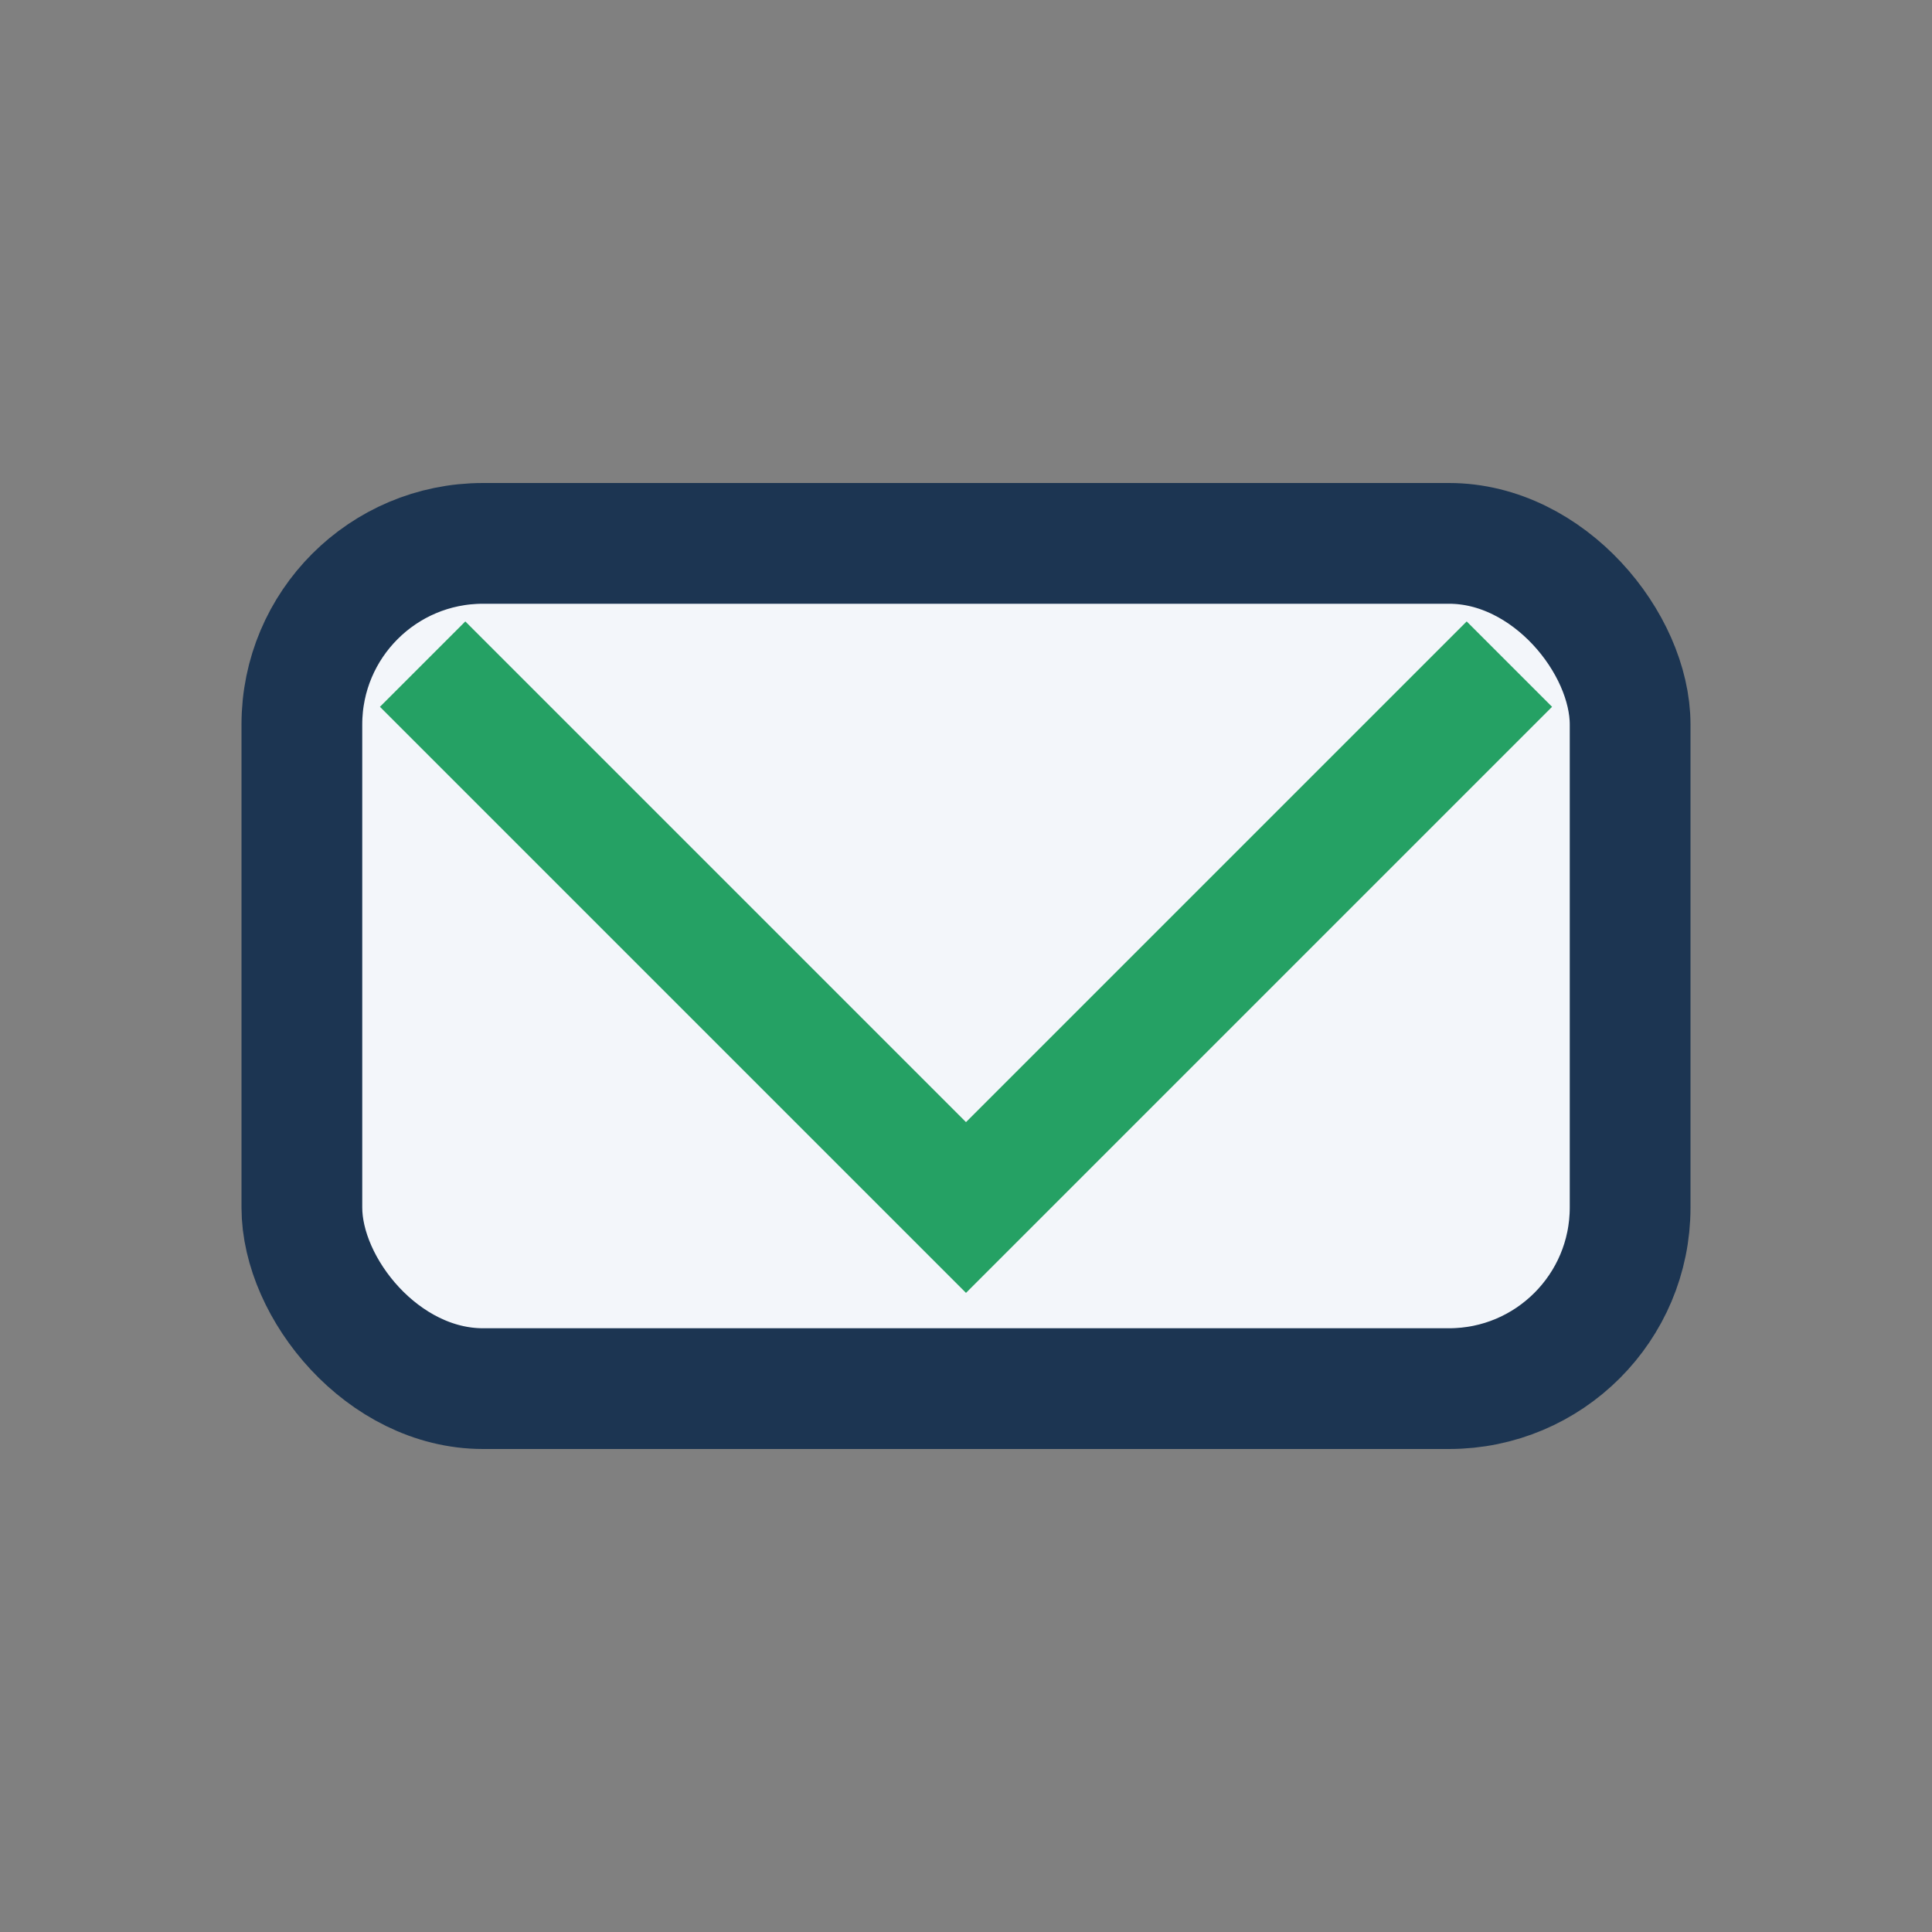
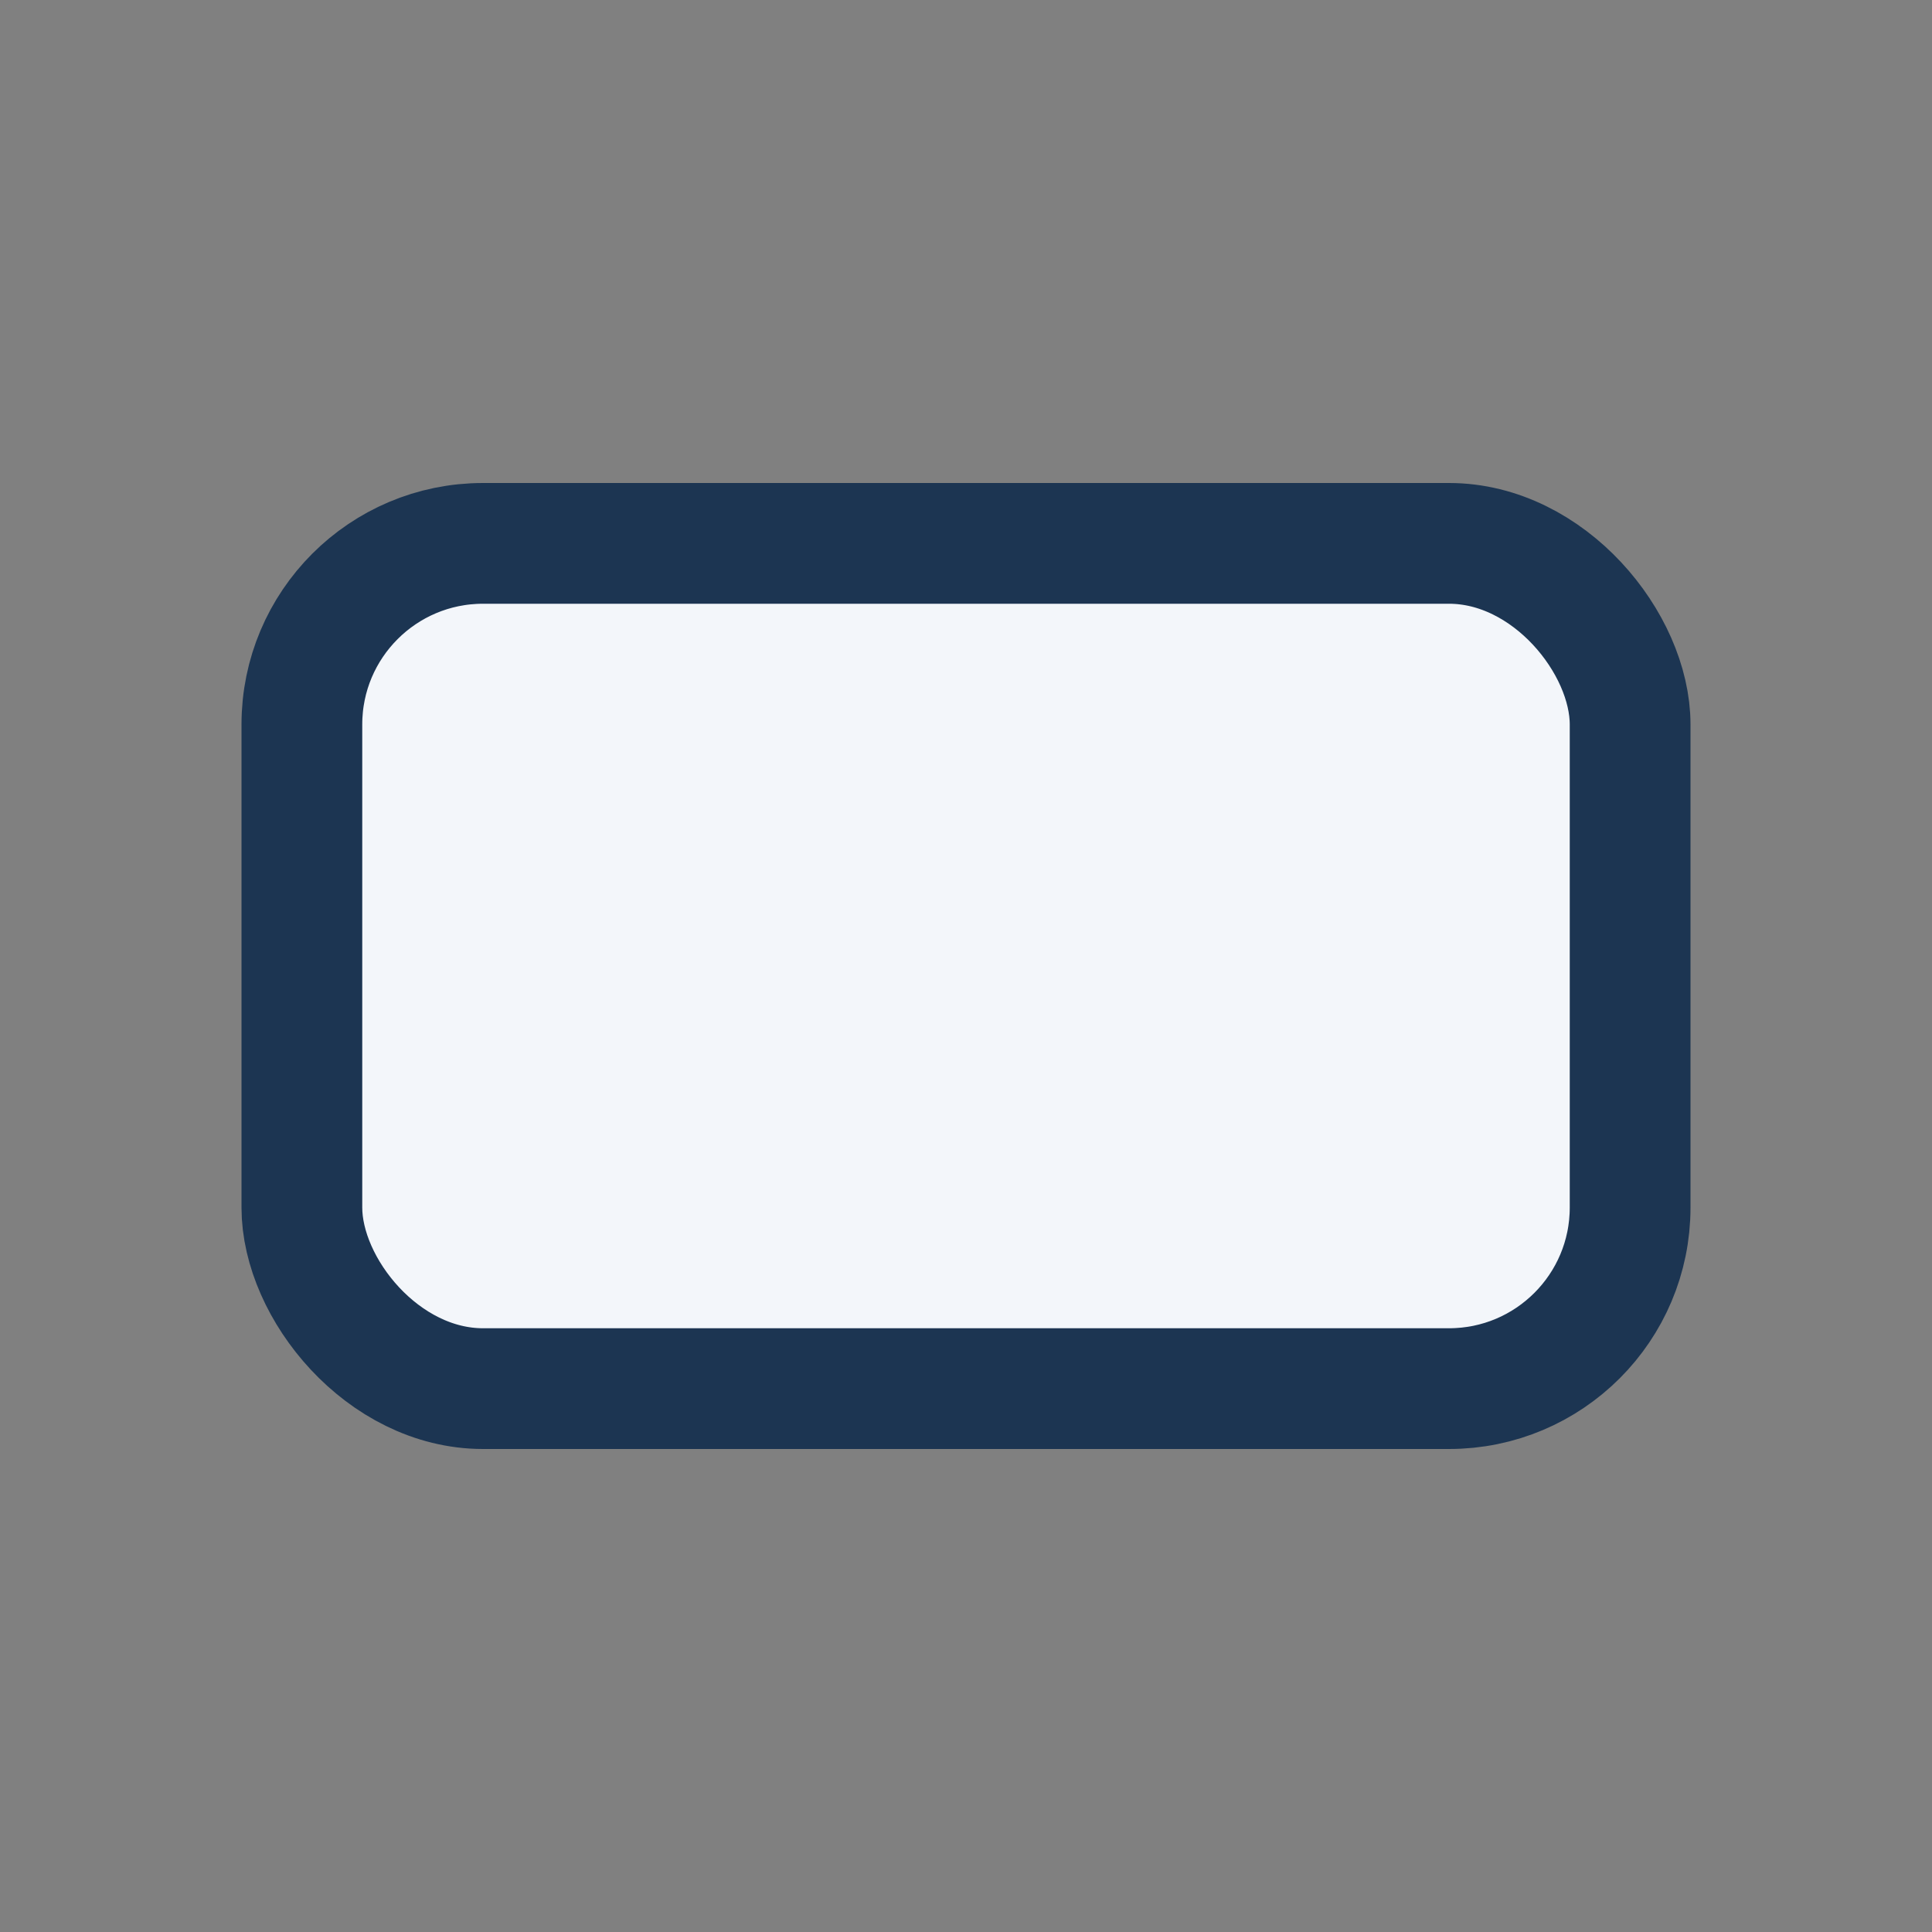
<svg xmlns="http://www.w3.org/2000/svg" width="32" height="32" viewBox="0 0 32 32">
  <rect x="0" y="0" width="32" height="32" fill="#808080" stroke="none" />
  <rect x="5" y="9" width="22" height="14" rx="3" fill="#F3F6FA" stroke="#1C3552" stroke-width="2" />
-   <polyline points="7,11 16,20 25,11" fill="none" stroke="#25A164" stroke-width="2" />
</svg>